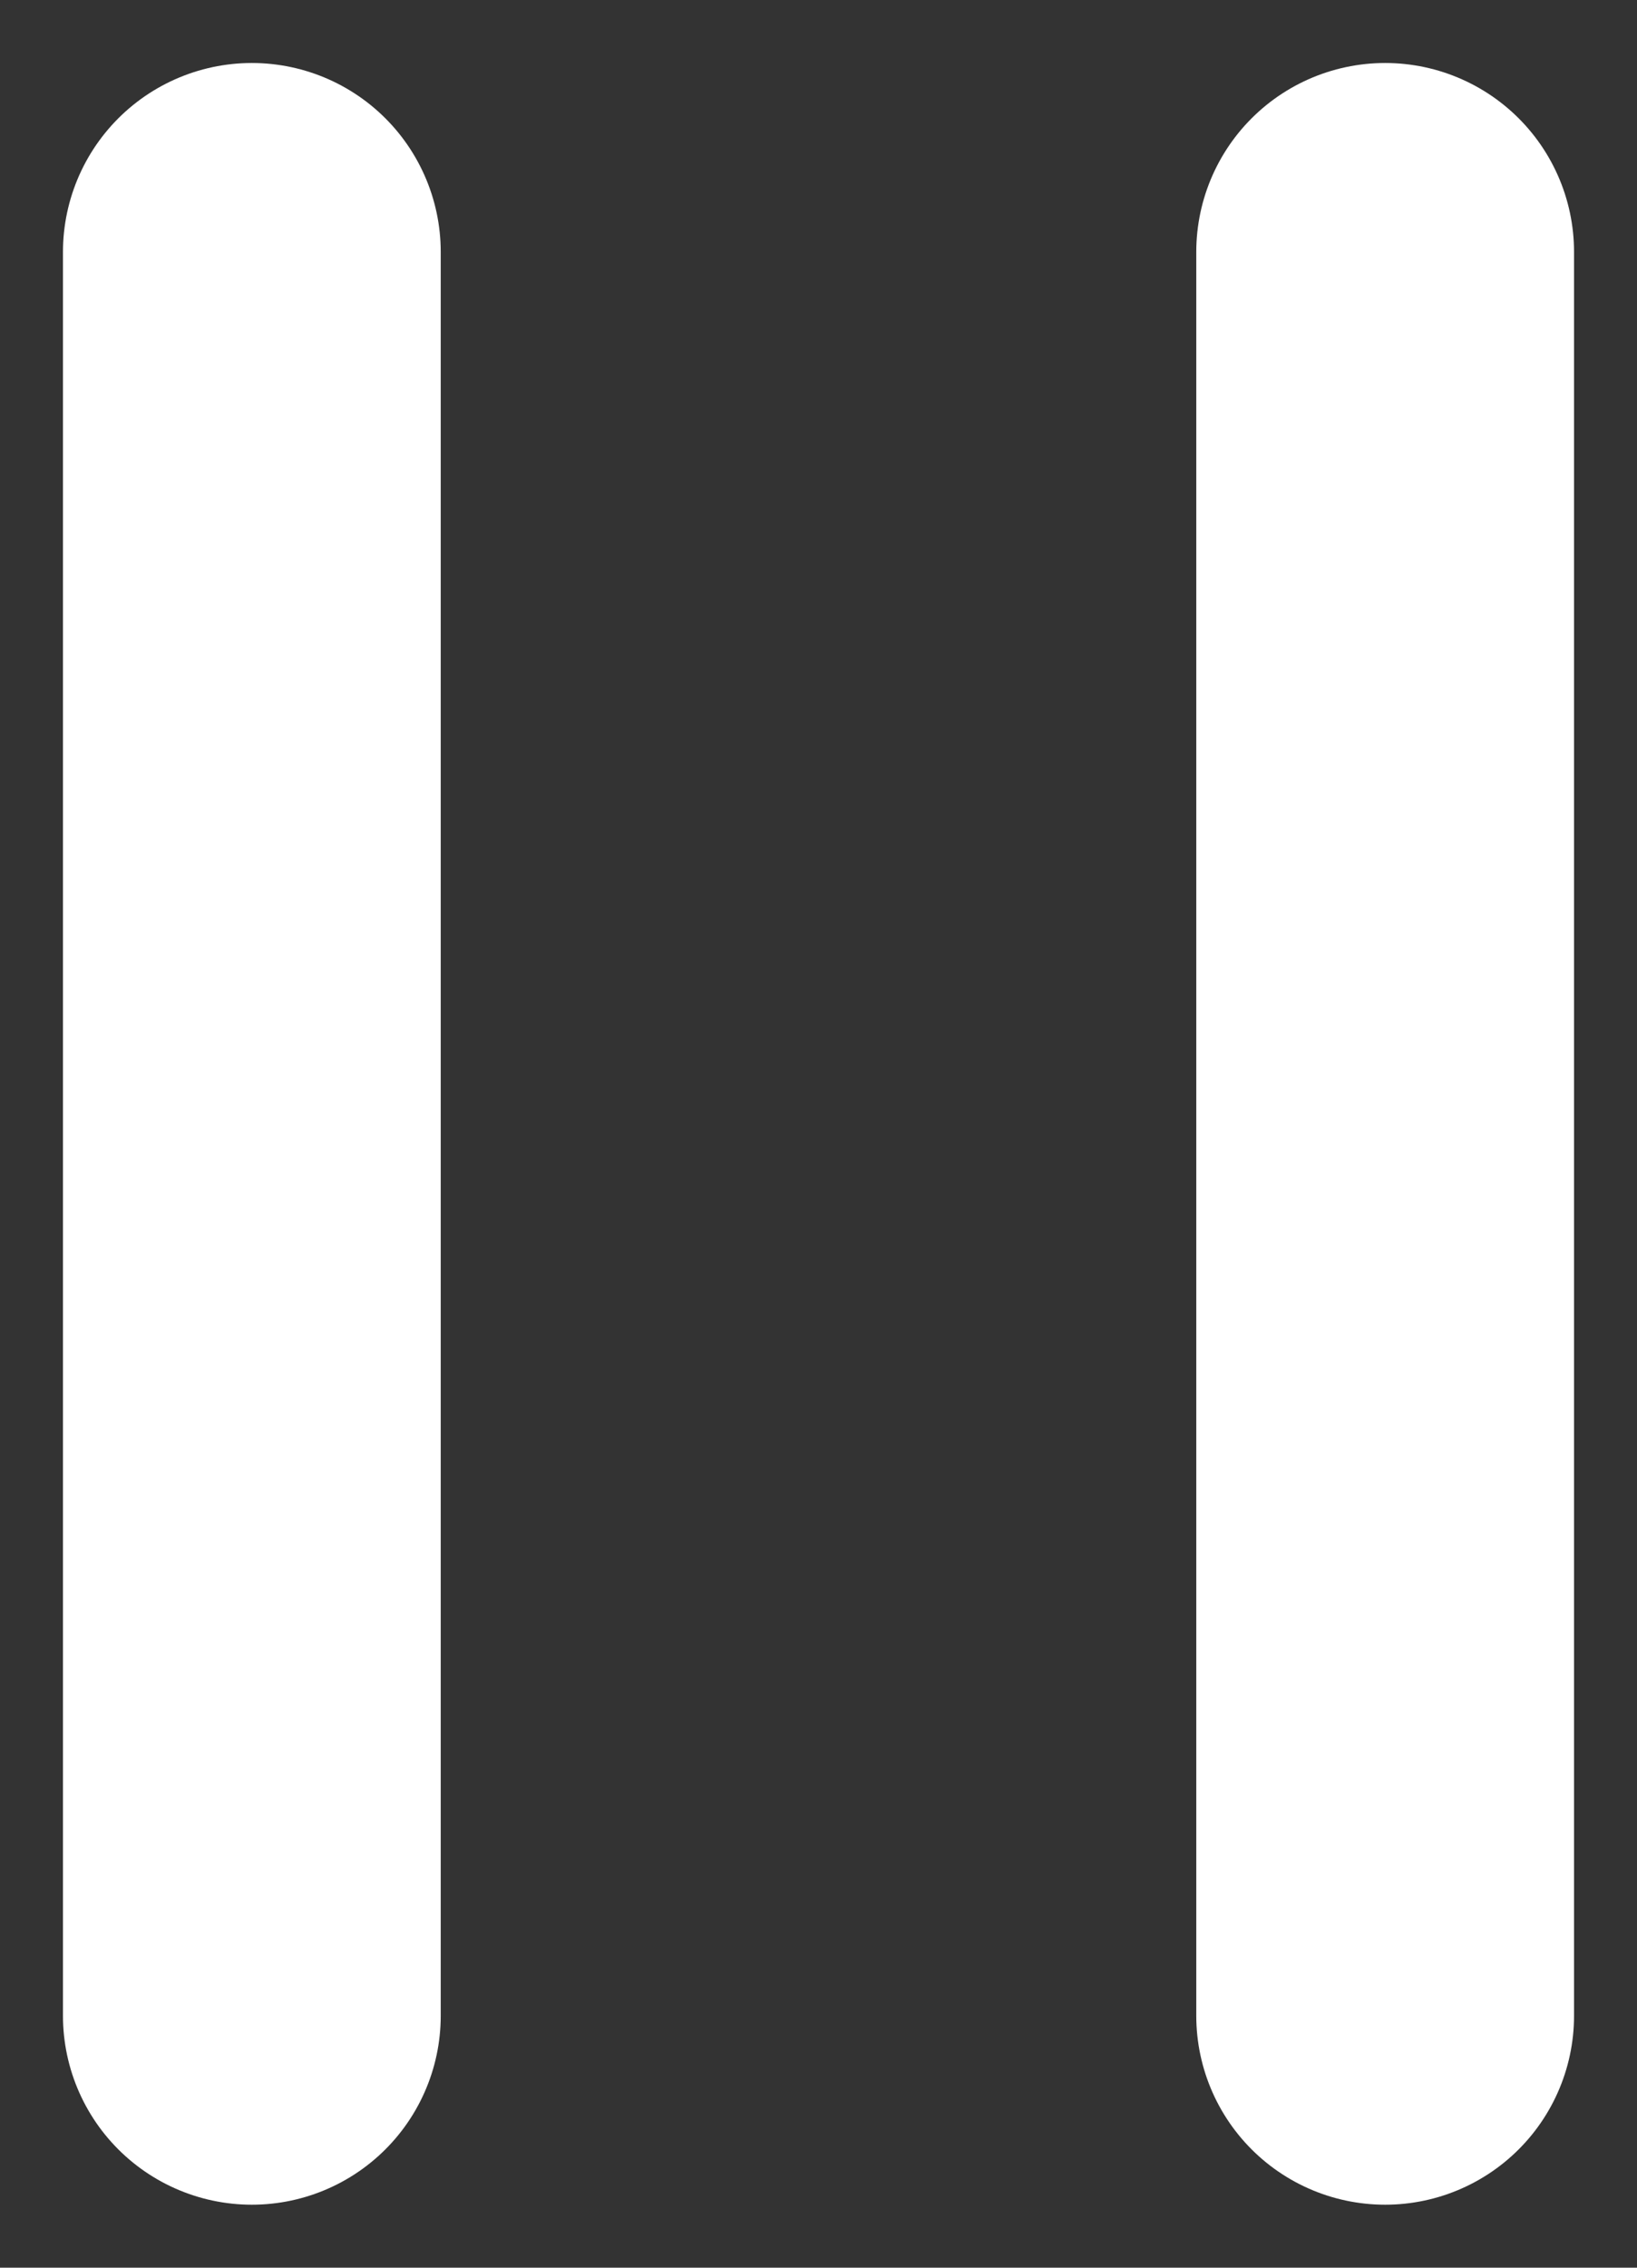
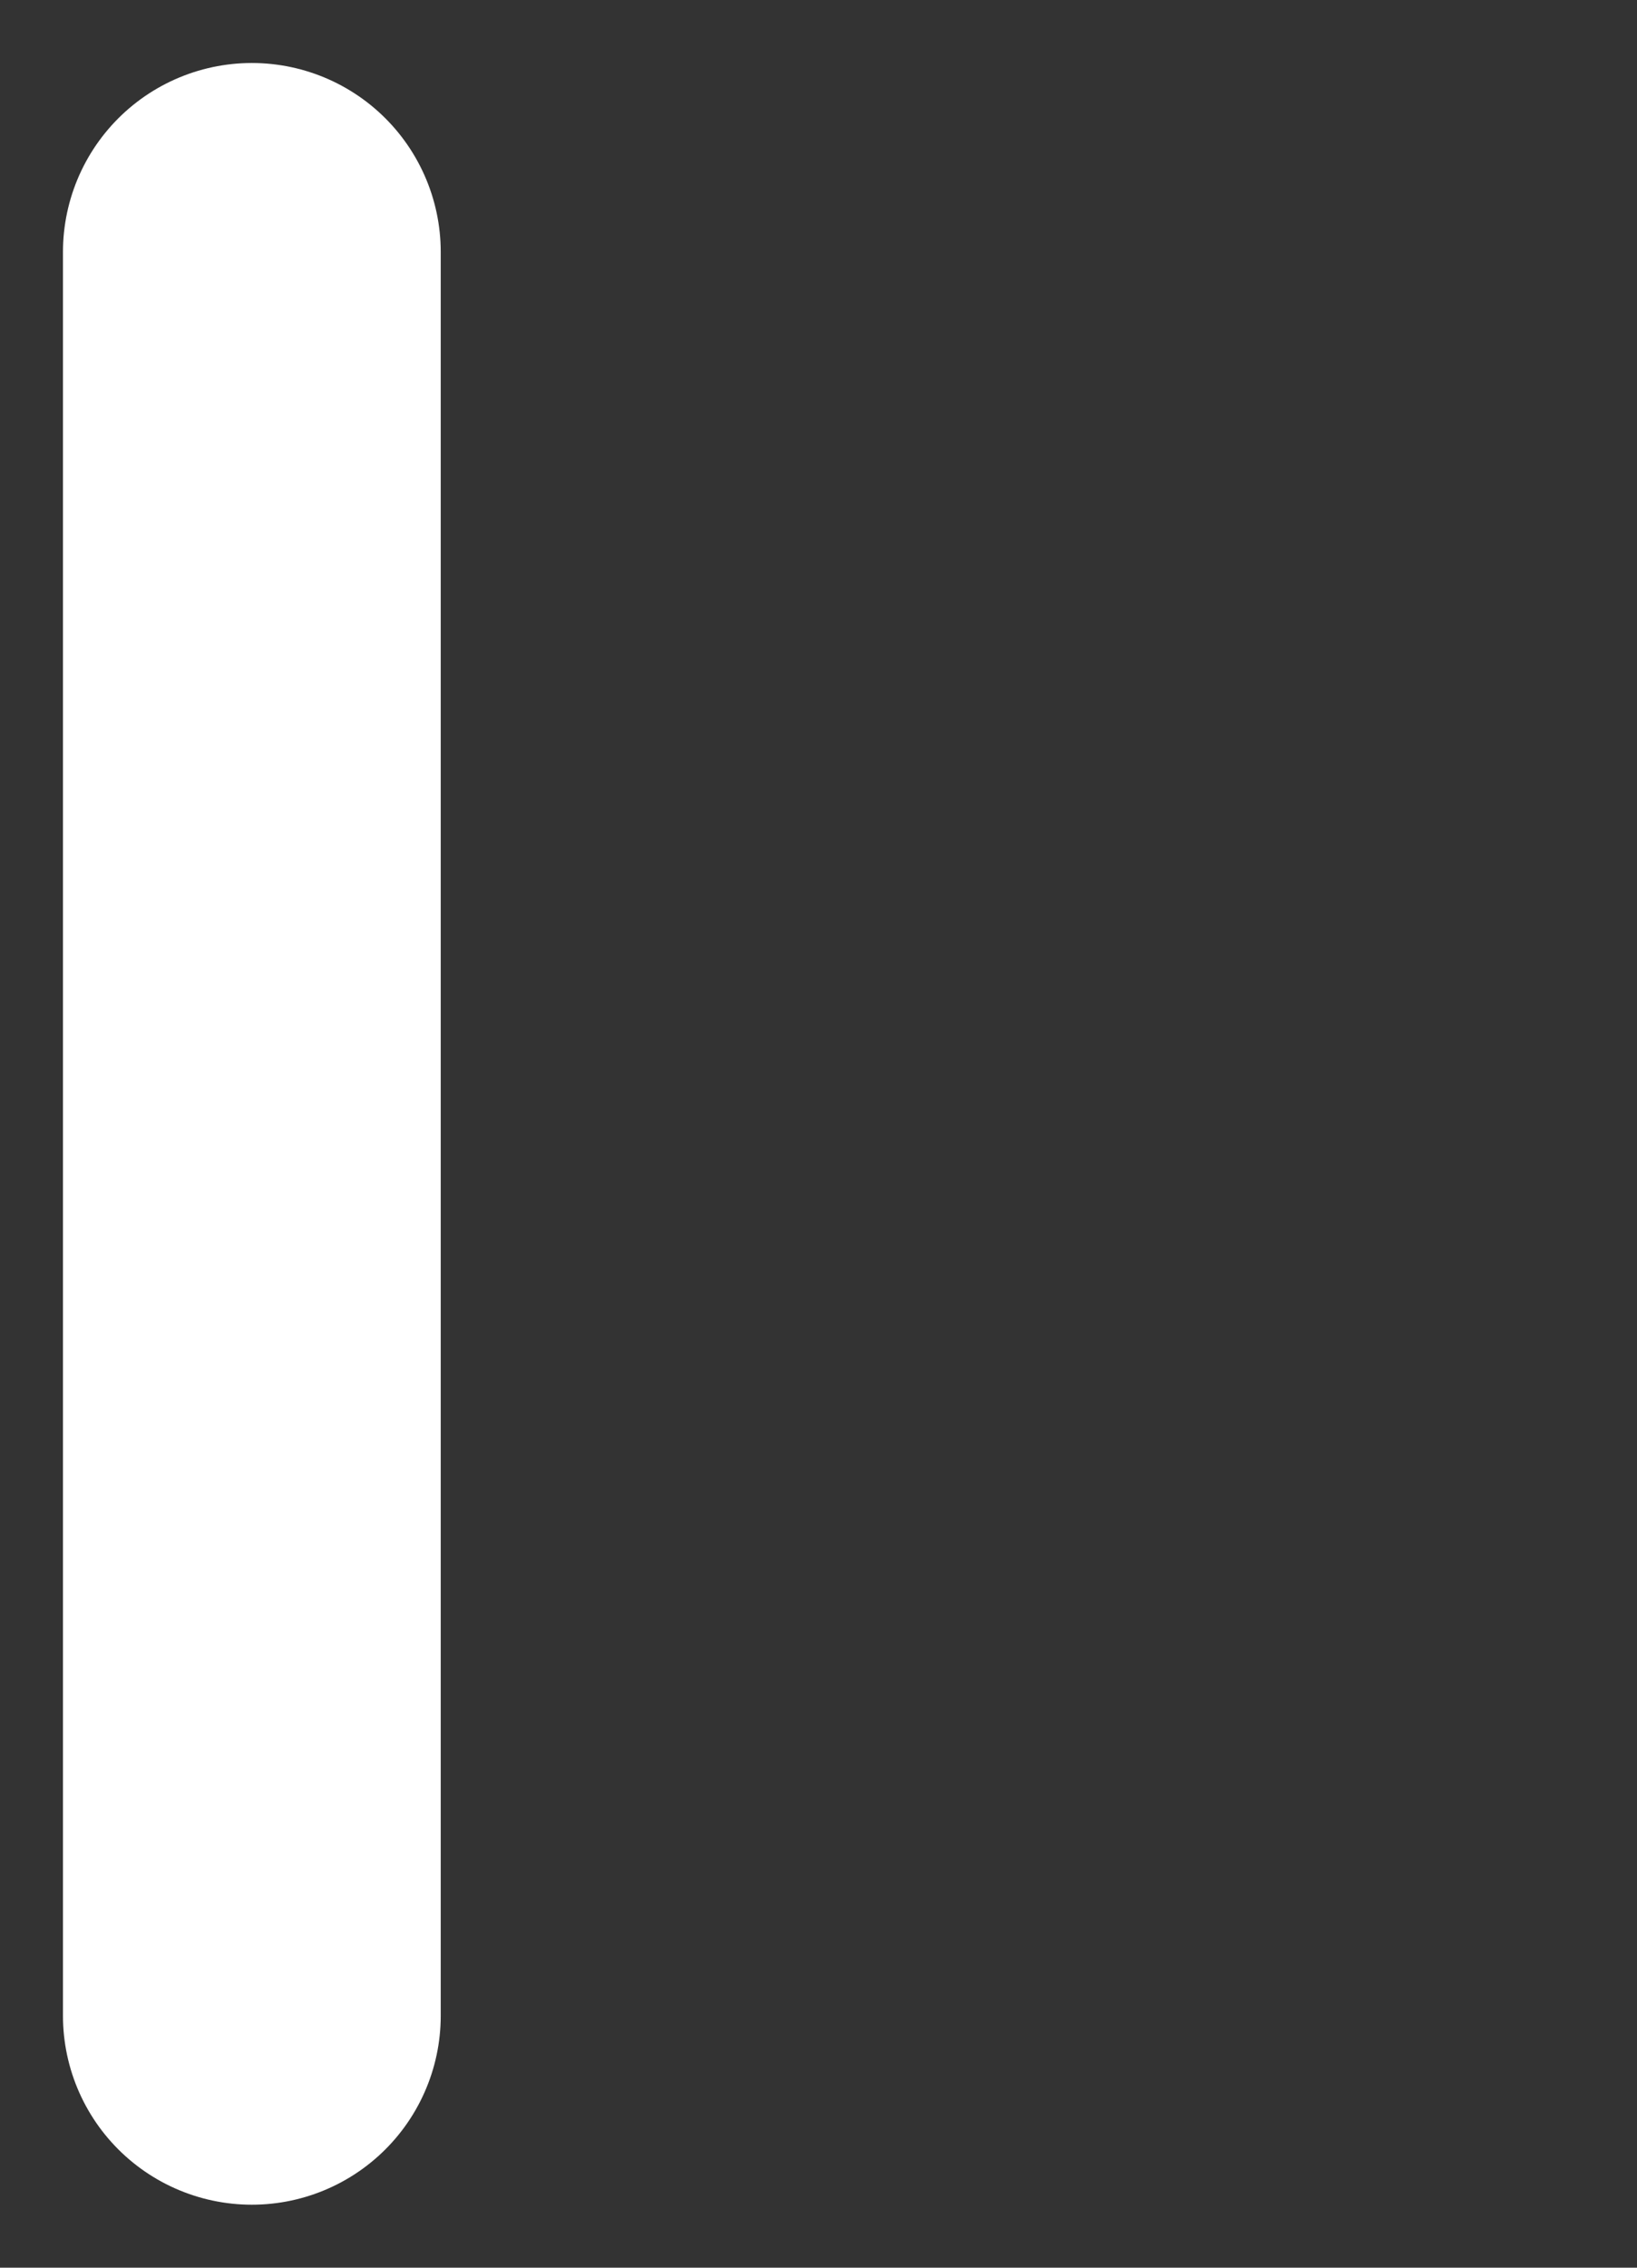
<svg xmlns="http://www.w3.org/2000/svg" width="13" height="18" viewBox="0 0 13 18" fill="none">
  <rect x="0" y="0" width="13" height="18" fill="#333333" stroke="none" />
-   <path d="M11 2V16" stroke="white" stroke-width="3" stroke-linecap="round" stroke-linejoin="round" />
  <path d="M2 2V16" stroke="white" stroke-width="3" stroke-linecap="round" stroke-linejoin="round" />
</svg>